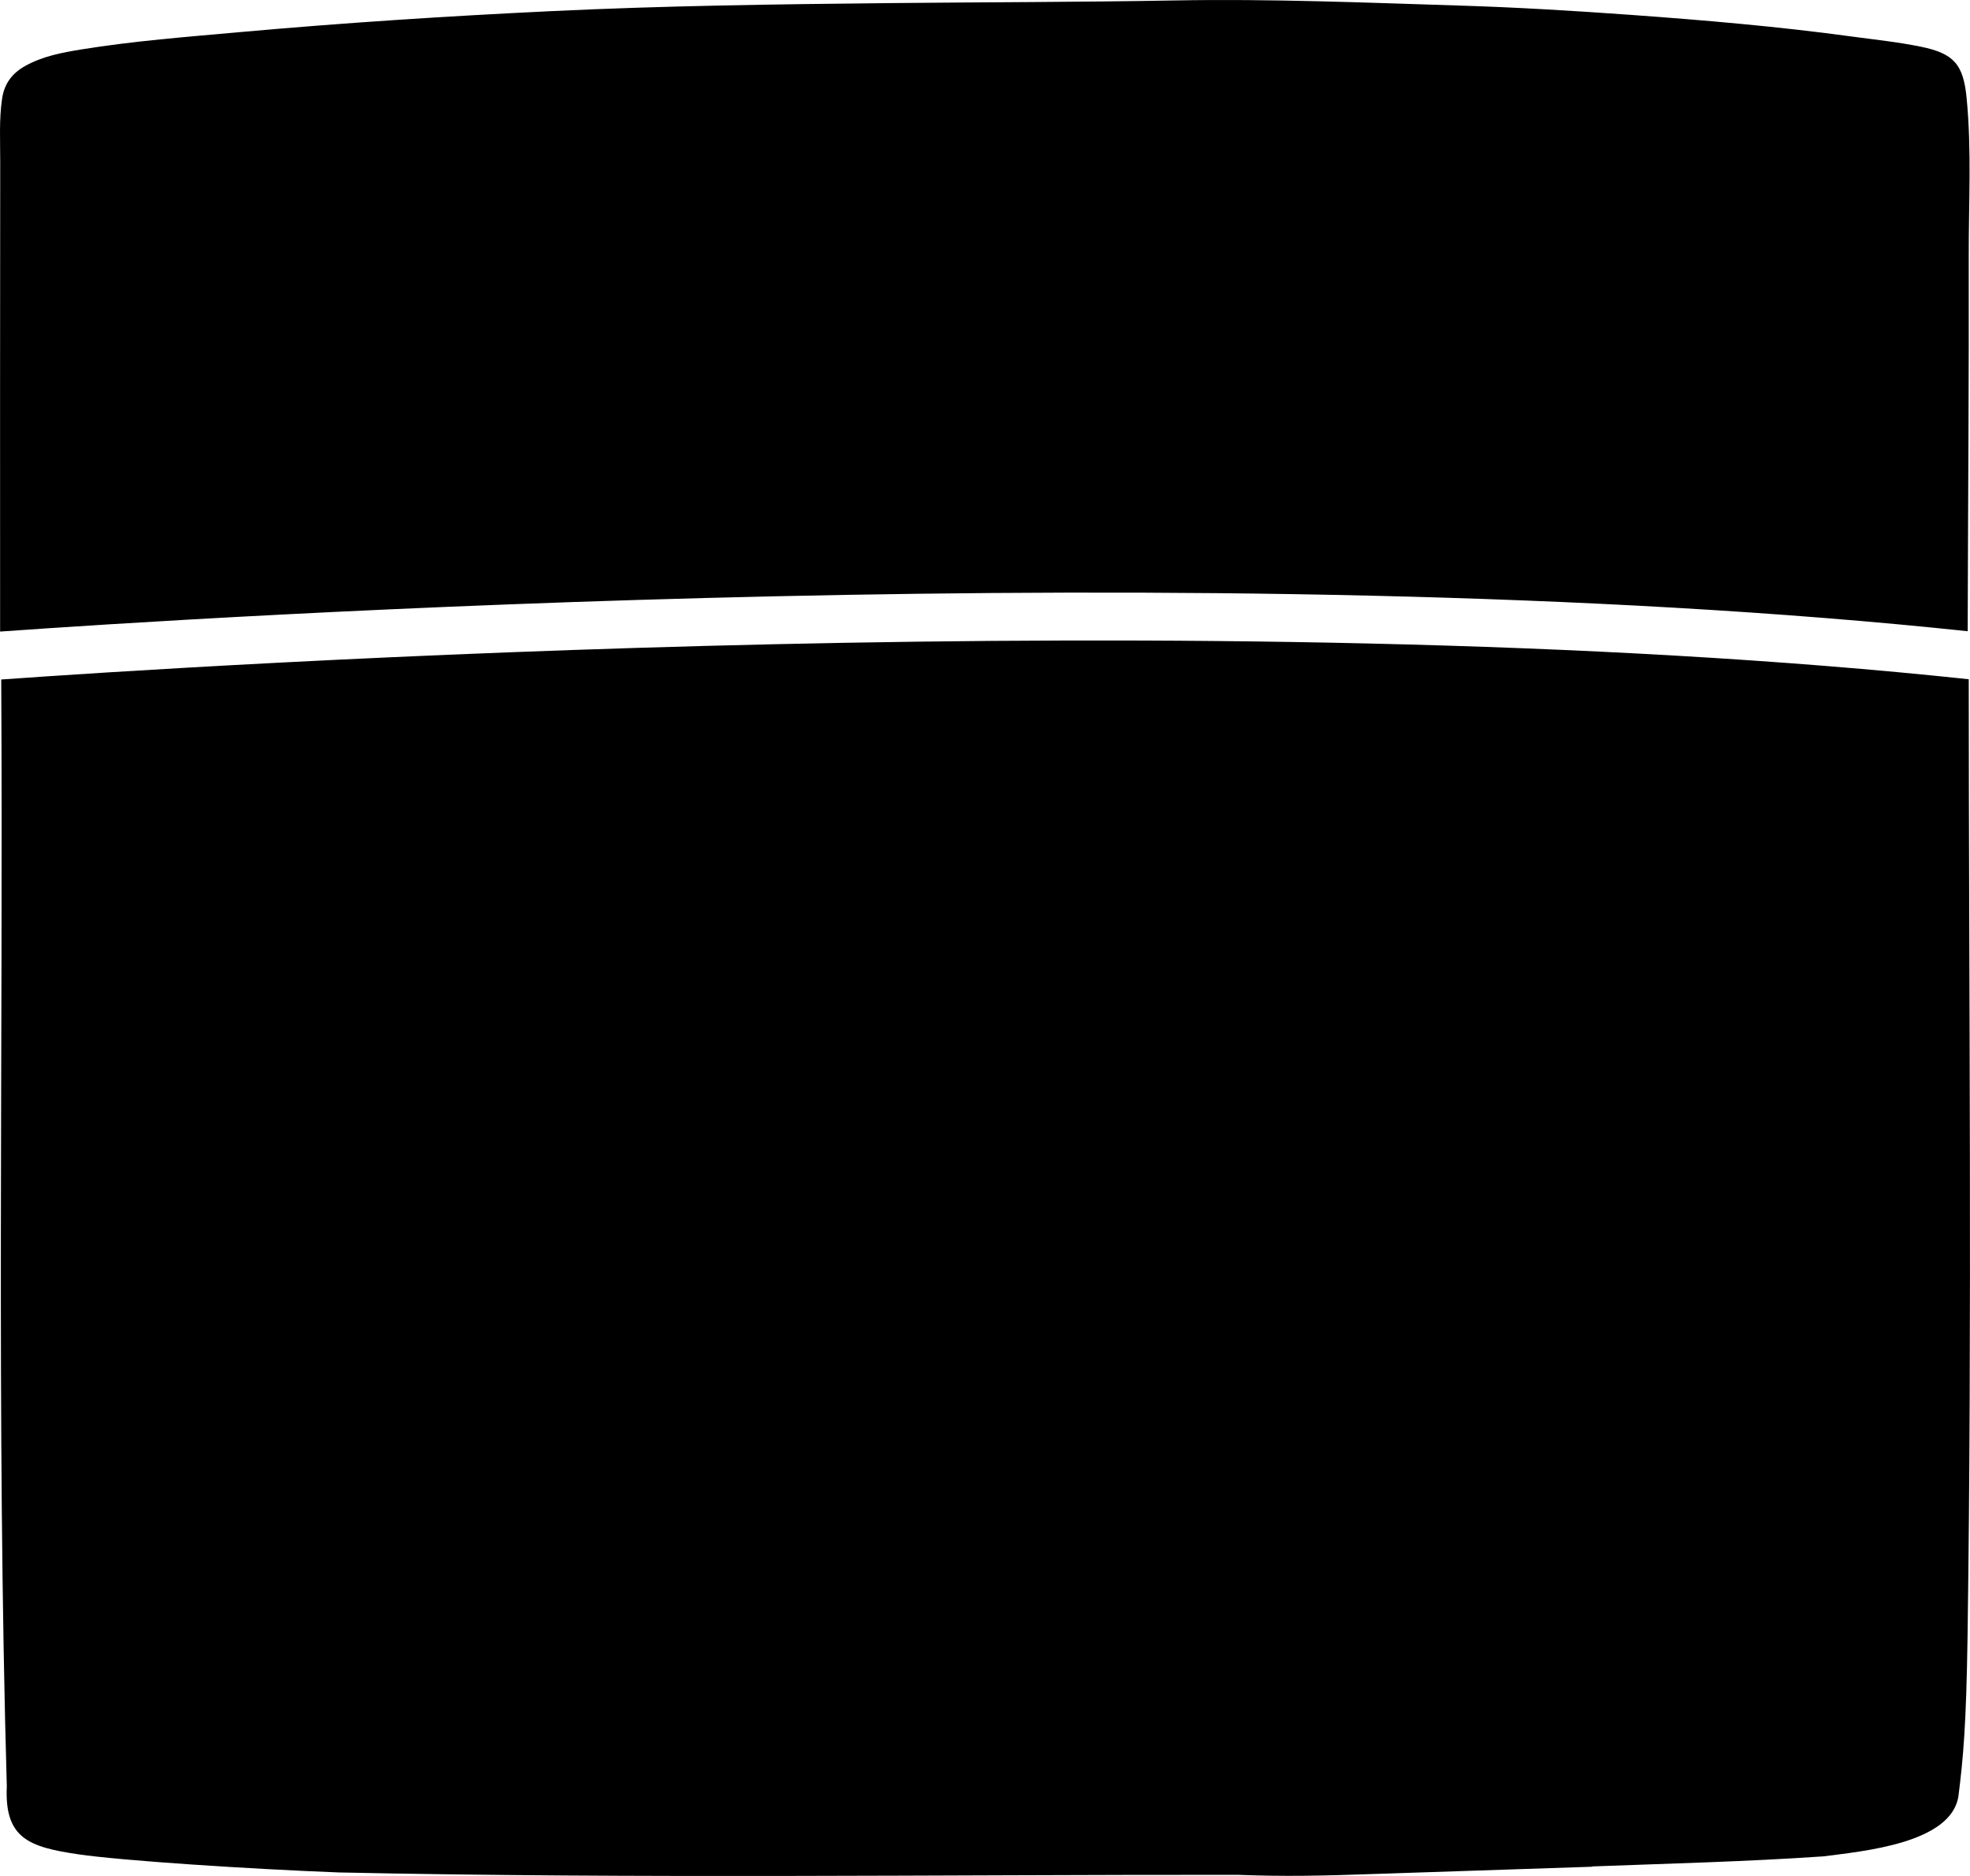
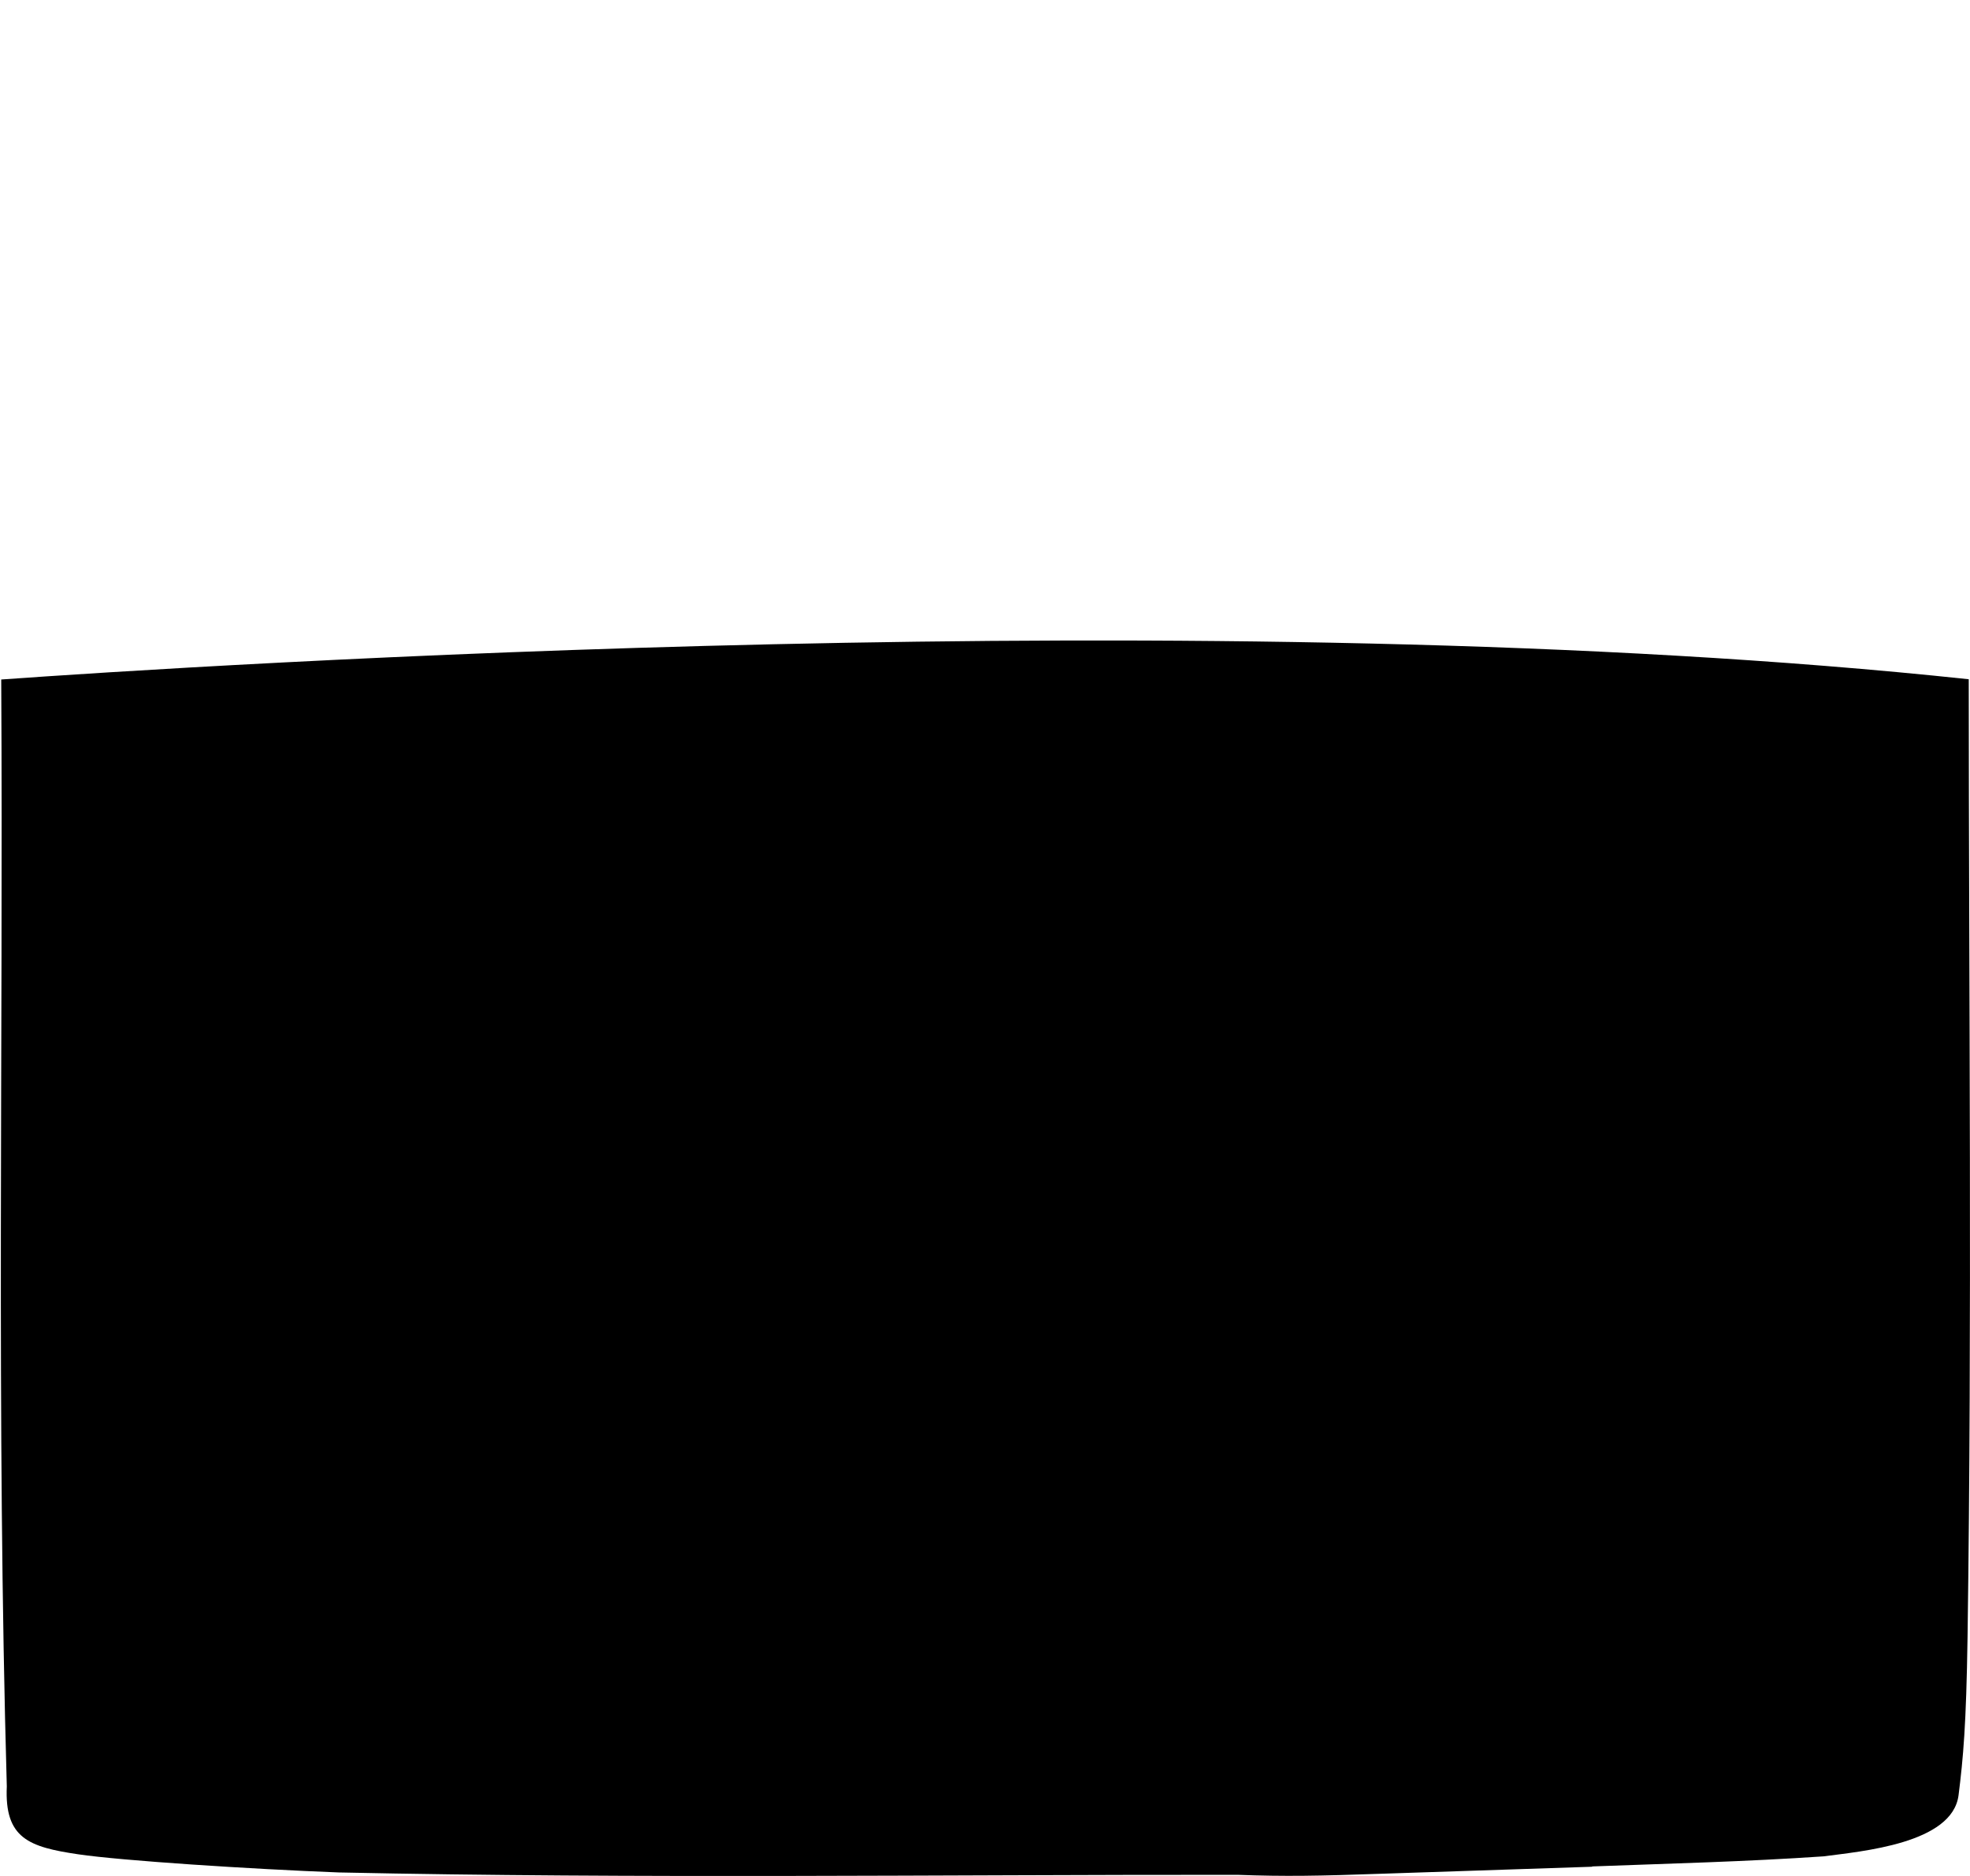
<svg xmlns="http://www.w3.org/2000/svg" id="Layer_2" data-name="Layer 2" viewBox="0 0 547.33 521.28">
  <defs>
    <style>
      .cls-1 {
        fill: #000;
        stroke-width: 0px;
      }
    </style>
  </defs>
  <g id="Layer_1-2" data-name="Layer 1">
    <g>
-       <path class="cls-1" d="M546.69,175.4c0-1.33,0-2.67.01-4,.09-33.39.36-66.78.28-100.17-.04-14.7.84-29.42-.6-44.09-.91-9.27-3.55-12.29-12.7-14.16-6.34-1.3-12.81-1.97-19.24-2.84-20.34-2.77-40.78-4.52-61.24-6-15.85-1.14-31.7-2.1-47.59-2.59-26.34-.82-52.68-1.91-79.01-1.43-26.48.48-52.95.47-79.43.74-31.38.32-62.74.73-94.1,2.24-28.83,1.38-57.61,3.24-86.35,5.82-14.76,1.33-29.55,2.45-44.2,4.83-5.36.87-10.71,1.89-15.54,4.59-3.57,2-5.77,4.86-6.39,9.02C-.28,33.18.07,39.01.06,44.82,0,88.38.02,131.93.03,175.49c53.71-3.83,337.96-22.27,546.66-.09Z" />
      <path class="cls-1" d="M442.38,518.7l-.07-.08c21.3-.8,42.91-1.33,64.3-2.8,10.71-1.42,35.84-3.55,37.54-17,1.29-10.25,2.14-19.48,2.5-43.96,1.27-88.7.36-177.41.33-266.12-208.85-22.29-494.16-3.68-546.64.07.58,102.53-1.36,205.23,1.55,307.57-.67,14.47,6.18,16.84,19.8,18.86,12.05,1.79,48.27,4.13,72.45,5.05,83.17,1.77,166.44.6,249.64.66,13.41.49,22.56.32,40.61-.32" />
    </g>
  </g>
</svg>